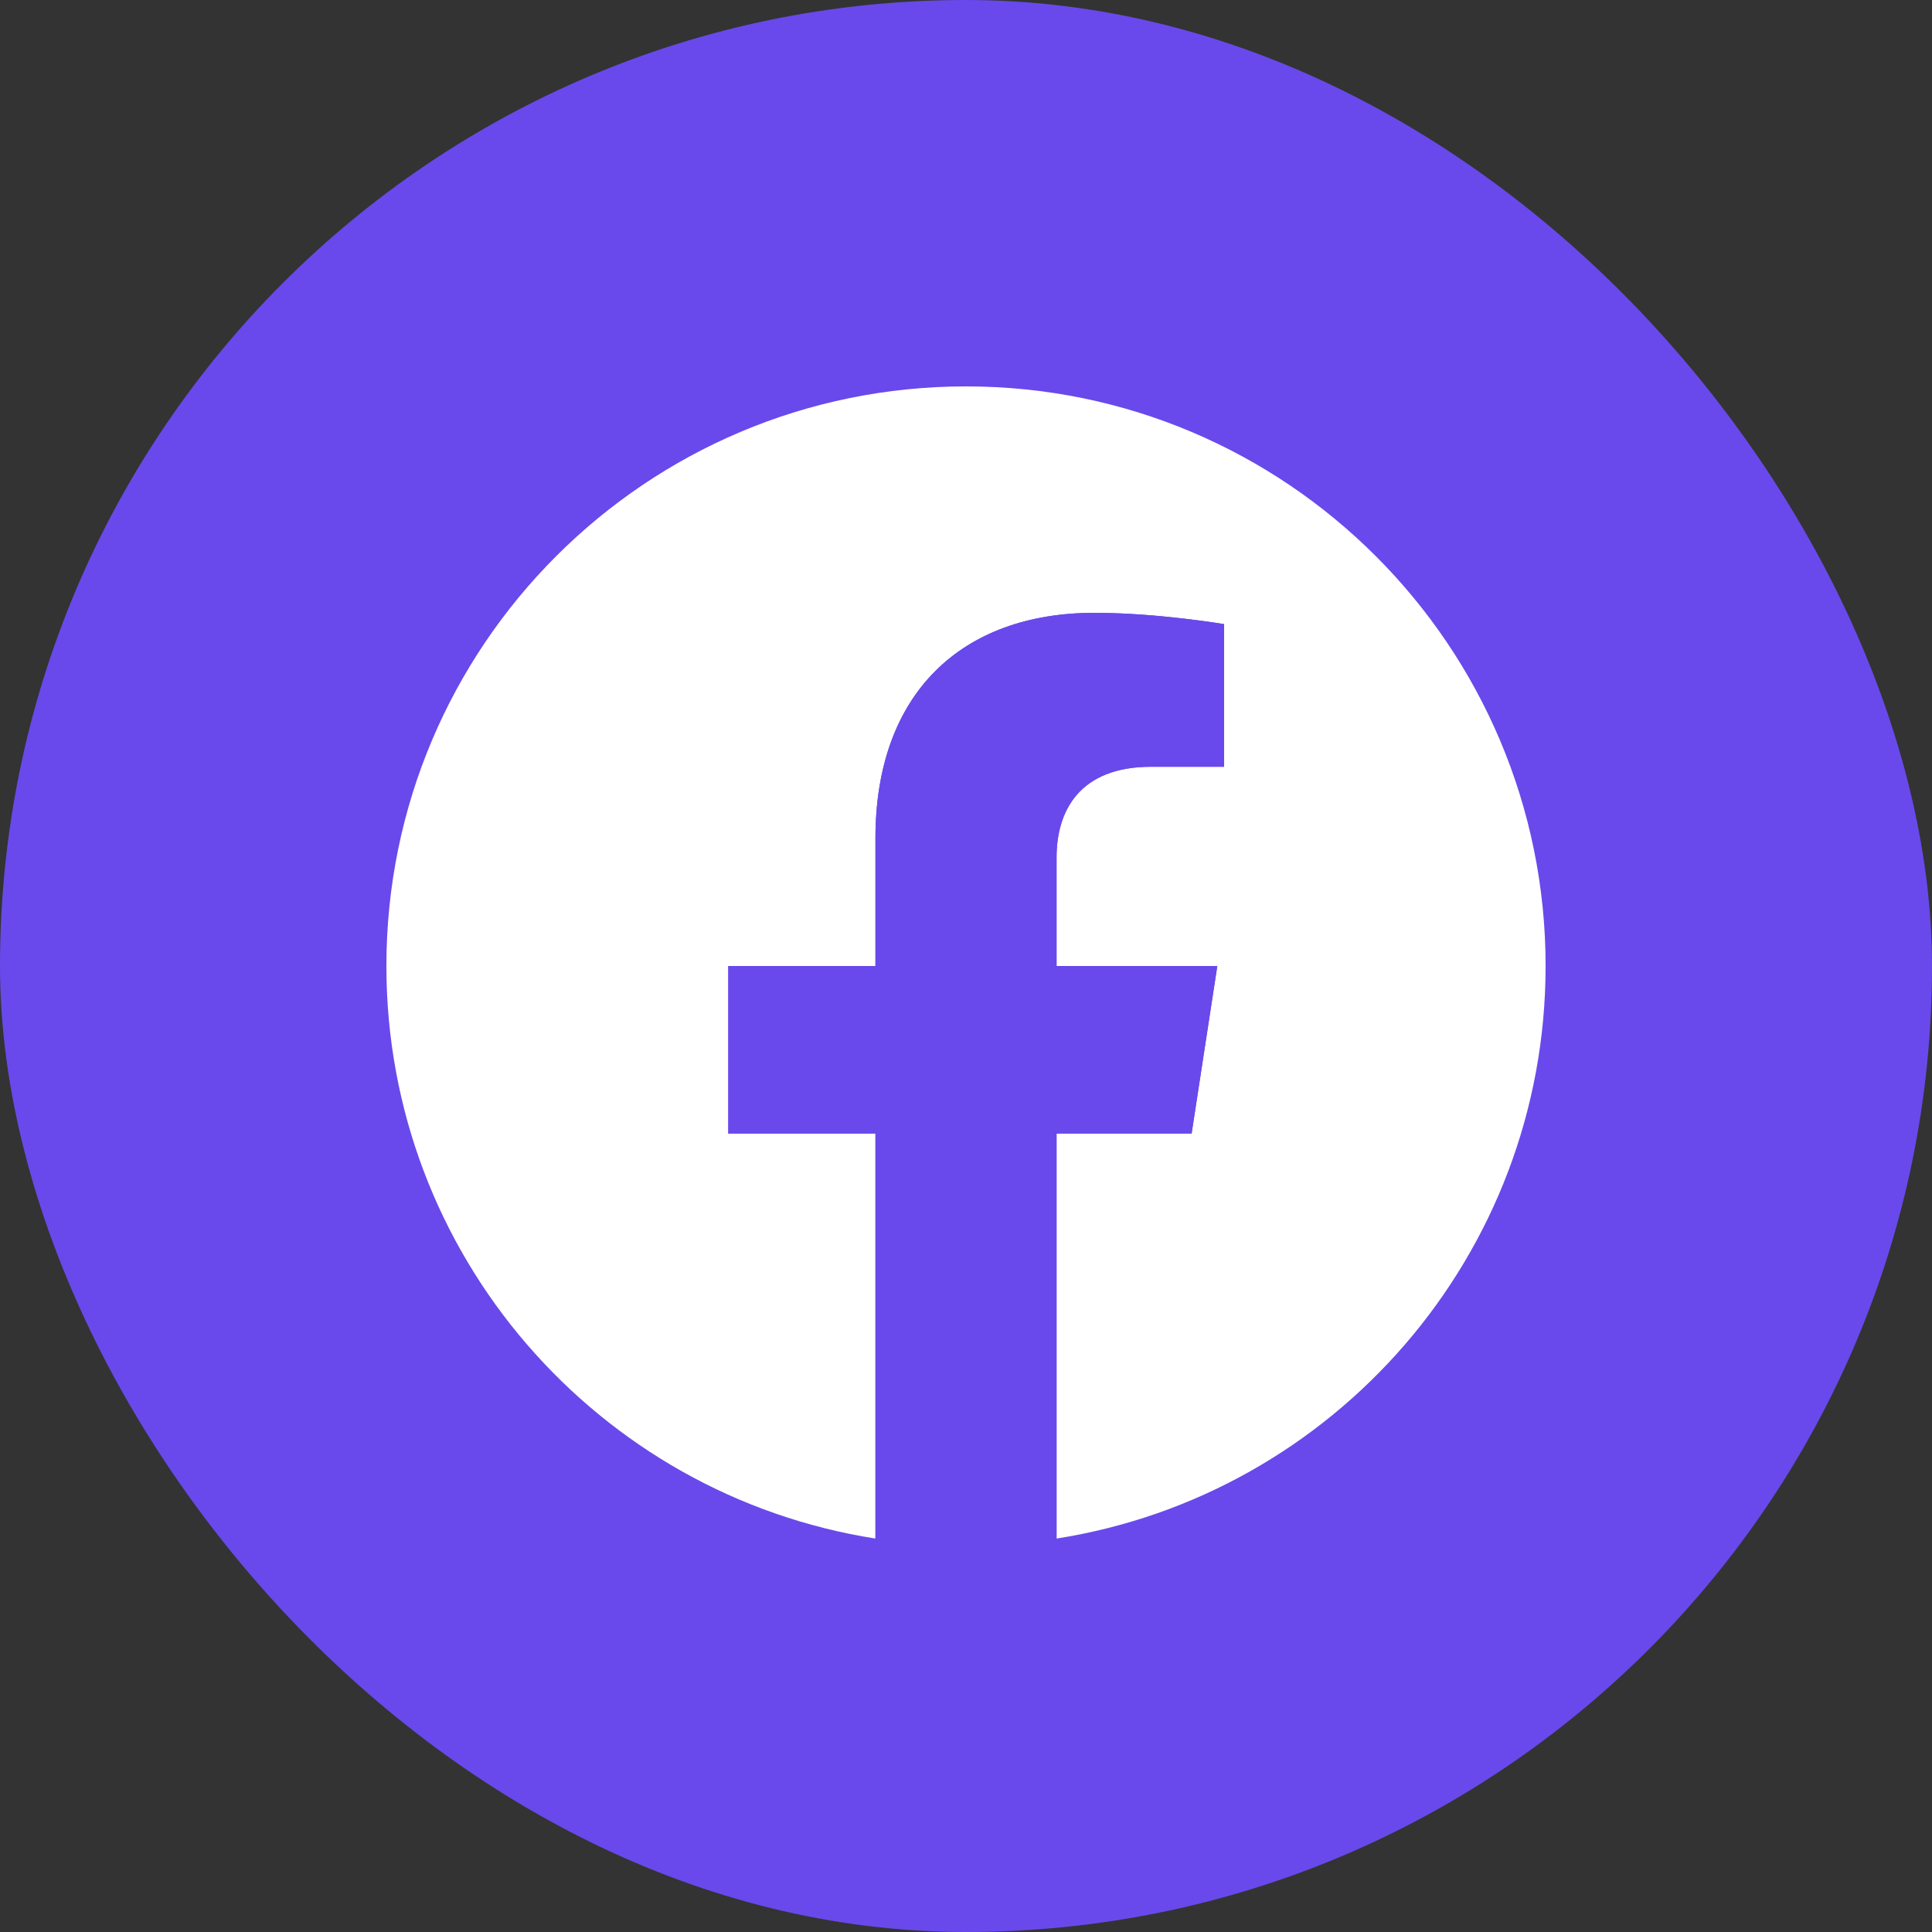
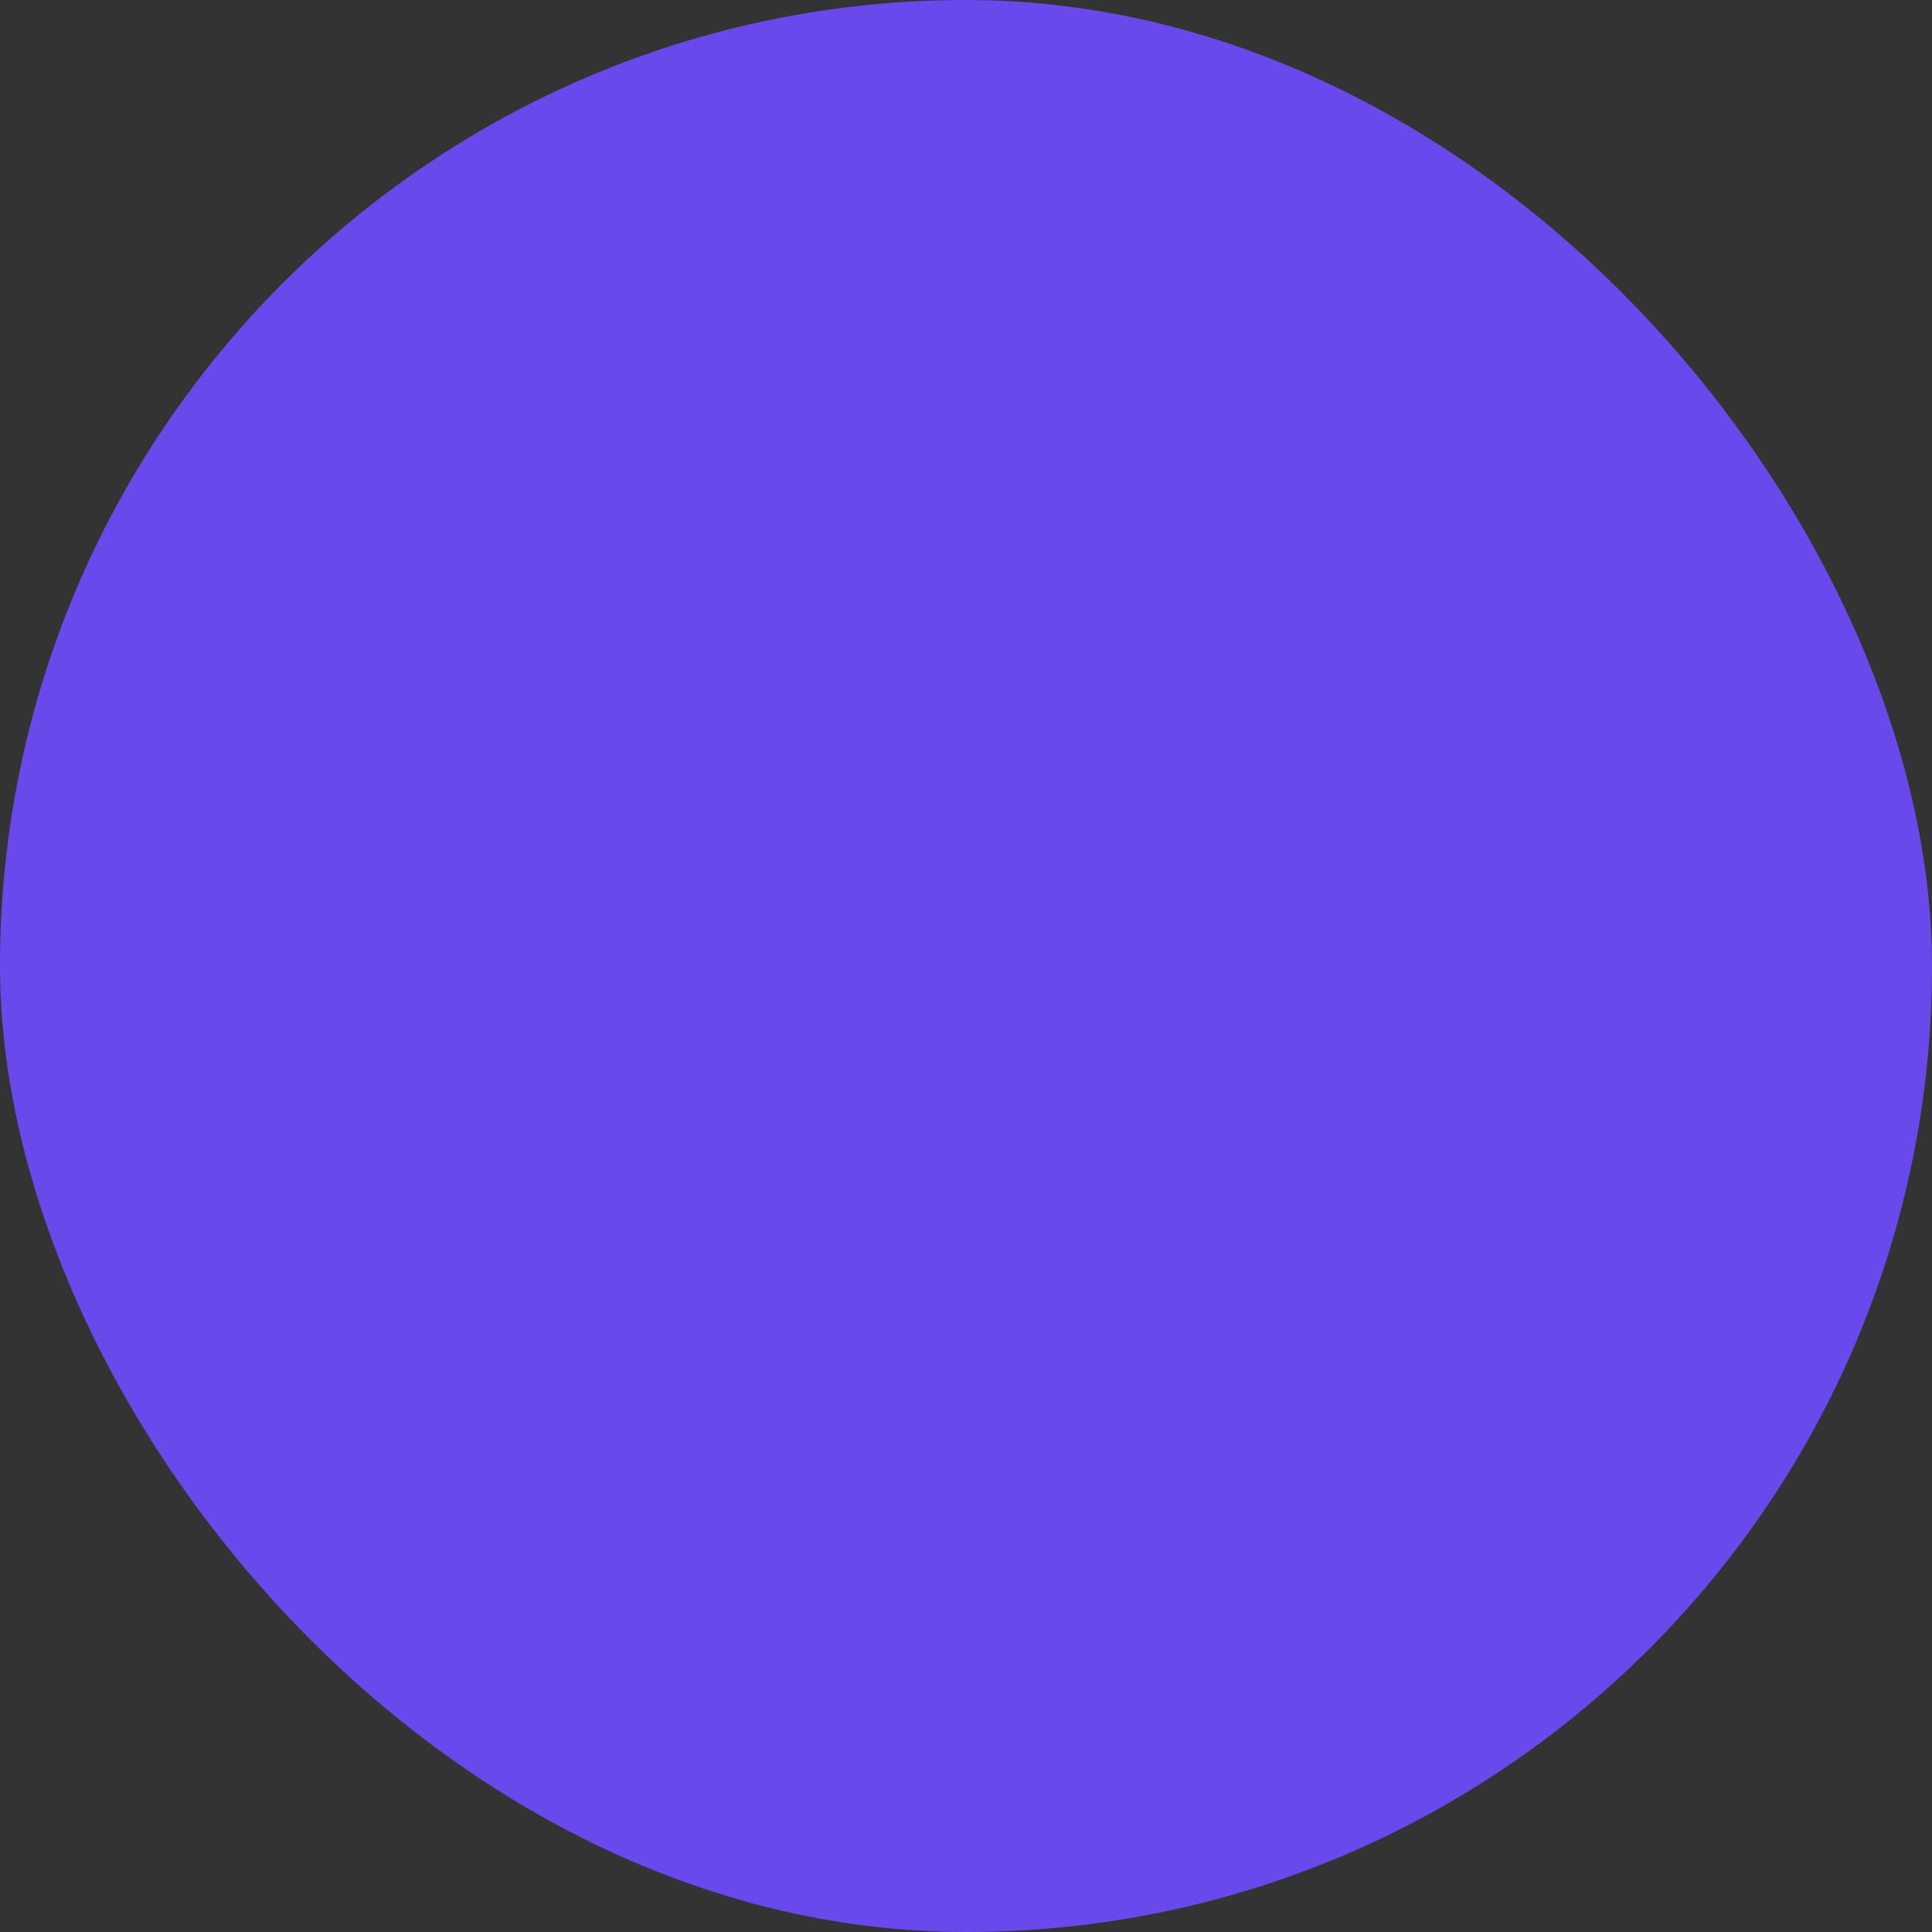
<svg xmlns="http://www.w3.org/2000/svg" width="40" height="40" viewBox="0 0 40 40" fill="none">
  <rect x="0" y="0" width="40" height="40" fill="#333333" stroke="none" />
  <rect width="40" height="40" rx="20" fill="#6949EB" />
  <g clip-path="url(#clip0_2129_63836)">
-     <path d="M32 20C32 25.99 27.612 30.954 21.875 31.854V23.469H24.671L25.203 20H21.875V17.749C21.875 16.8 22.34 15.875 23.831 15.875H25.344V12.922C25.344 12.922 23.97 12.688 22.657 12.688C19.917 12.688 18.125 14.349 18.125 17.356V20H15.078V23.469H18.125V31.854C12.388 30.954 8 25.99 8 20C8 13.373 13.373 8 20 8C26.627 8 32 13.373 32 20Z" fill="white" />
-     <path d="M24.671 23.469L25.203 20H21.875V17.749C21.875 16.8 22.34 15.875 23.831 15.875H25.344V12.922C25.344 12.922 23.971 12.688 22.658 12.688C19.916 12.688 18.125 14.349 18.125 17.356V20H15.078V23.469H18.125V31.854C18.736 31.95 19.362 32 20 32C20.638 32 21.264 31.95 21.875 31.854V23.469H24.671Z" fill="#6949EB" />
+     <path d="M24.671 23.469L25.203 20H21.875V17.749C21.875 16.8 22.34 15.875 23.831 15.875H25.344V12.922C25.344 12.922 23.971 12.688 22.658 12.688C19.916 12.688 18.125 14.349 18.125 17.356V20H15.078H18.125V31.854C18.736 31.95 19.362 32 20 32C20.638 32 21.264 31.95 21.875 31.854V23.469H24.671Z" fill="#6949EB" />
  </g>
  <defs>
    <clipPath id="clip0_2129_63836">
      <rect width="24" height="24" fill="white" transform="translate(8 8)" />
    </clipPath>
  </defs>
</svg>